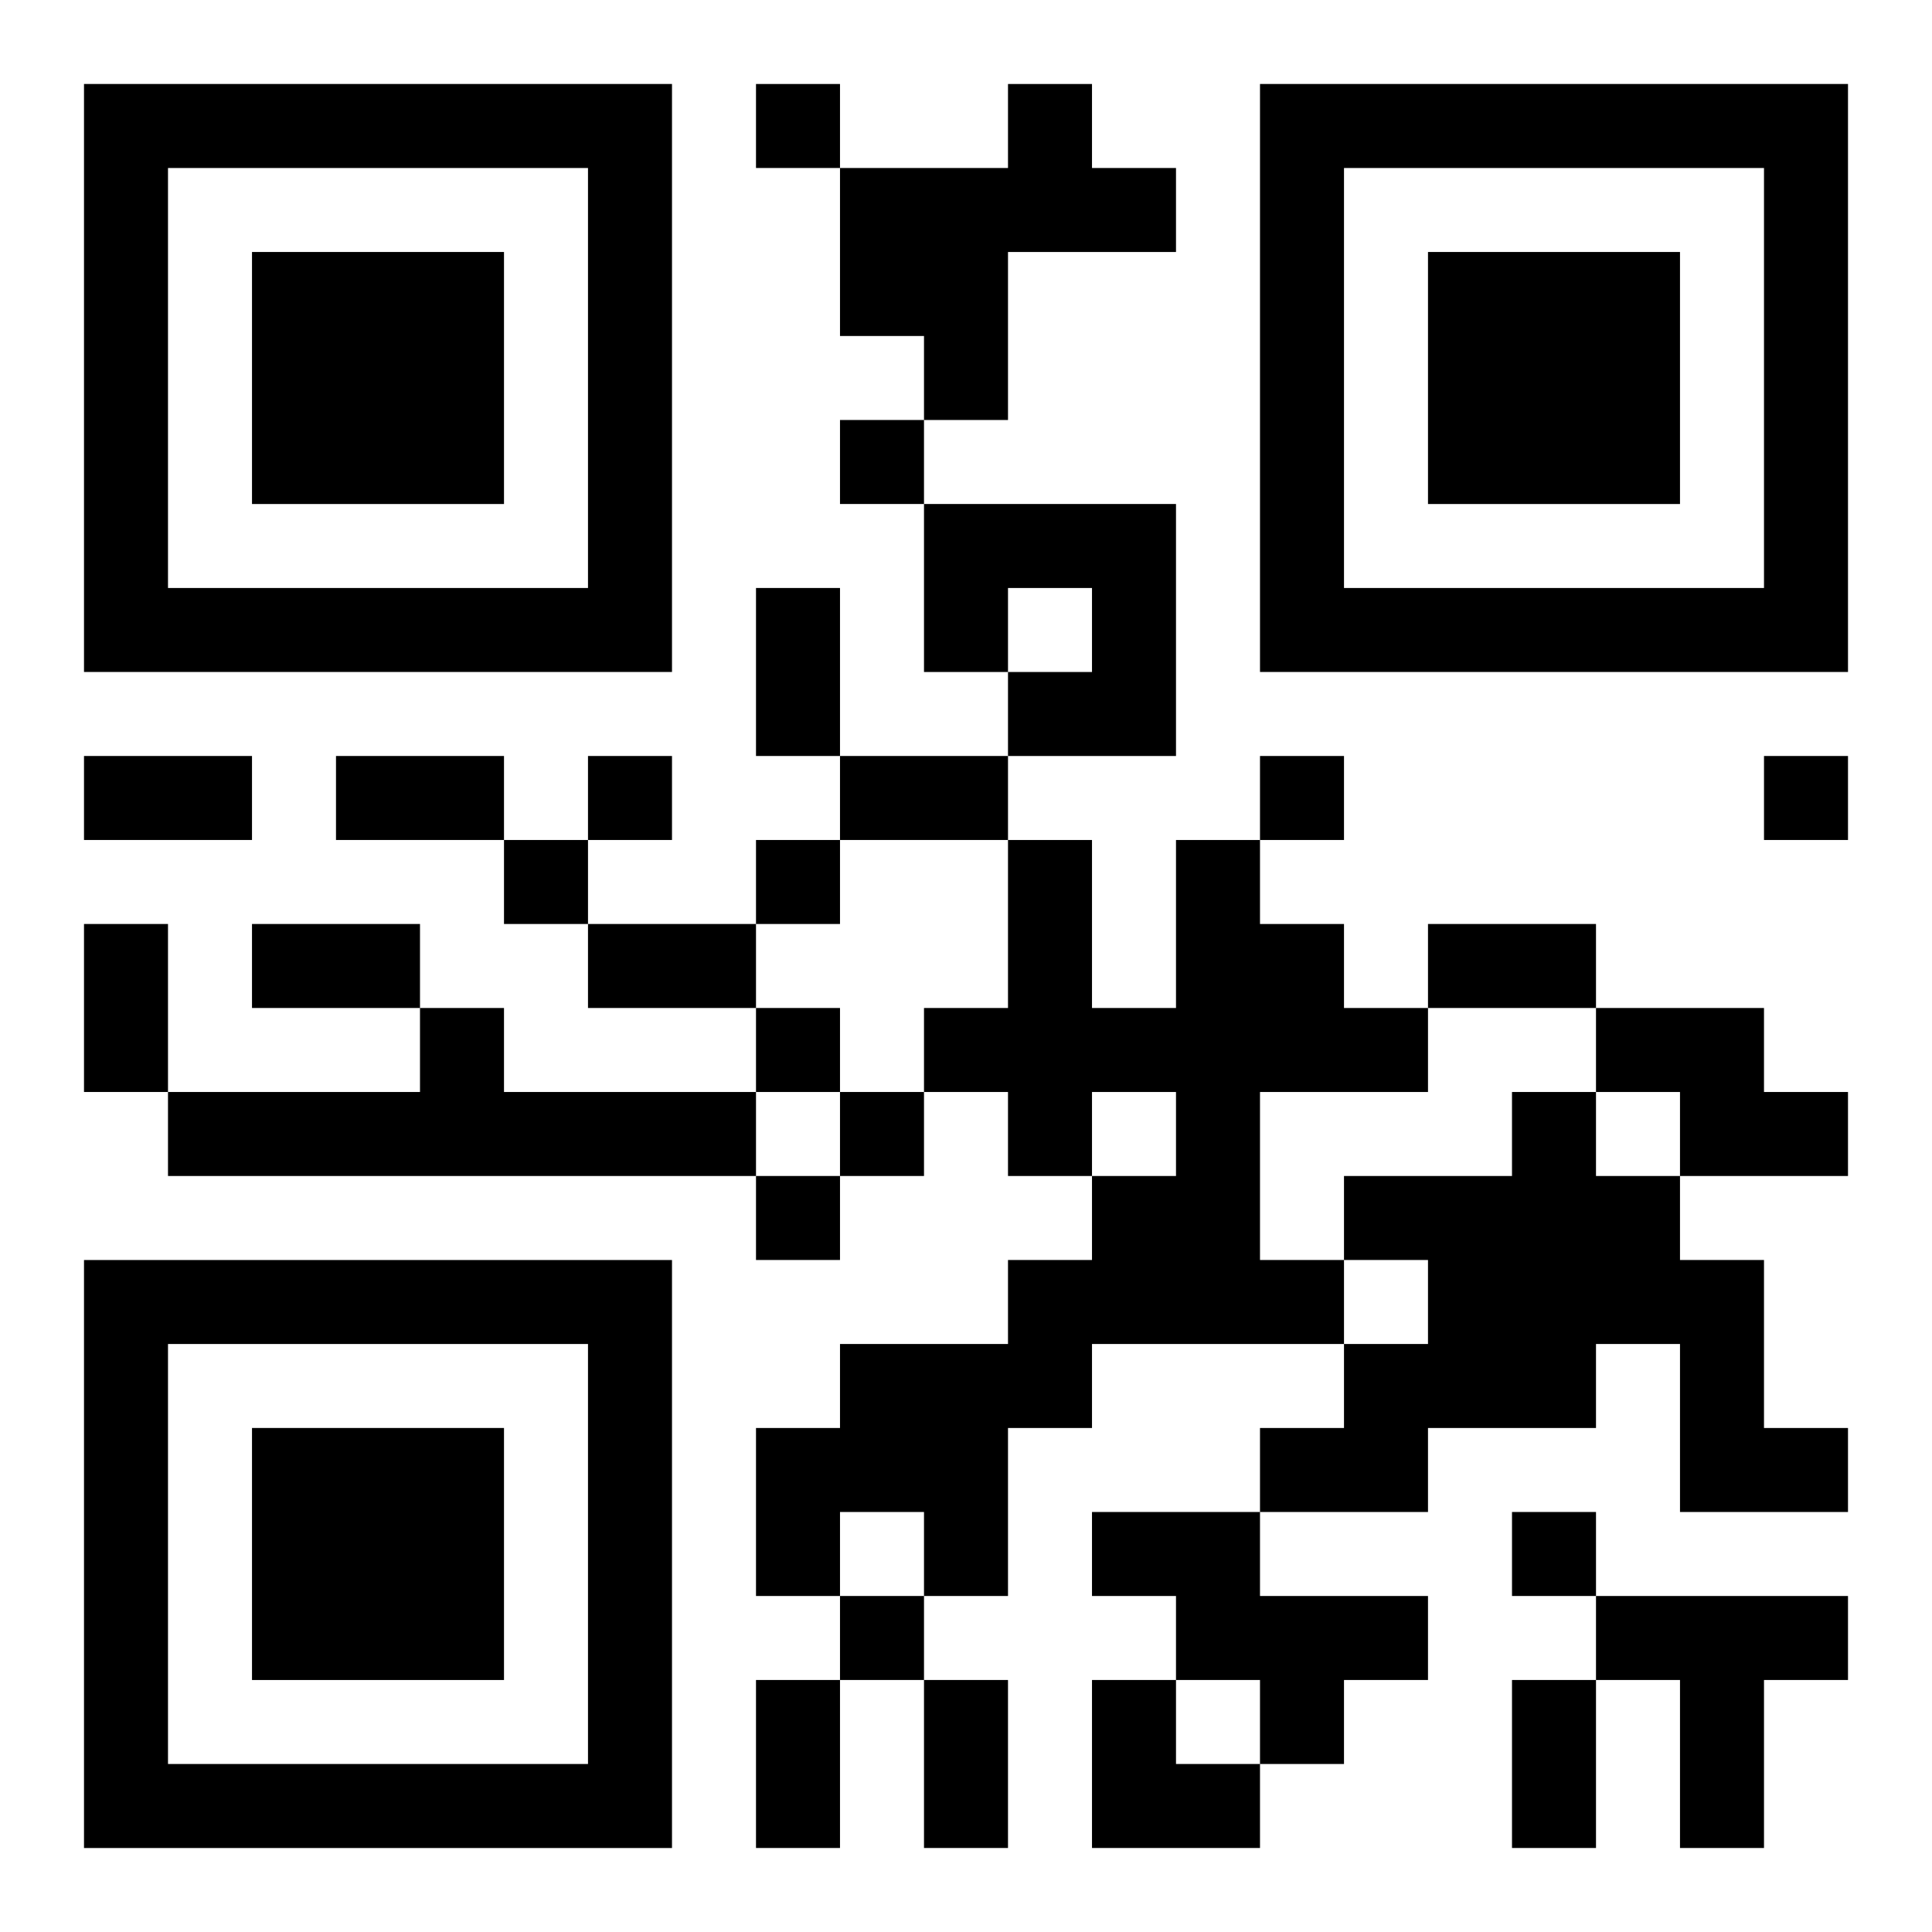
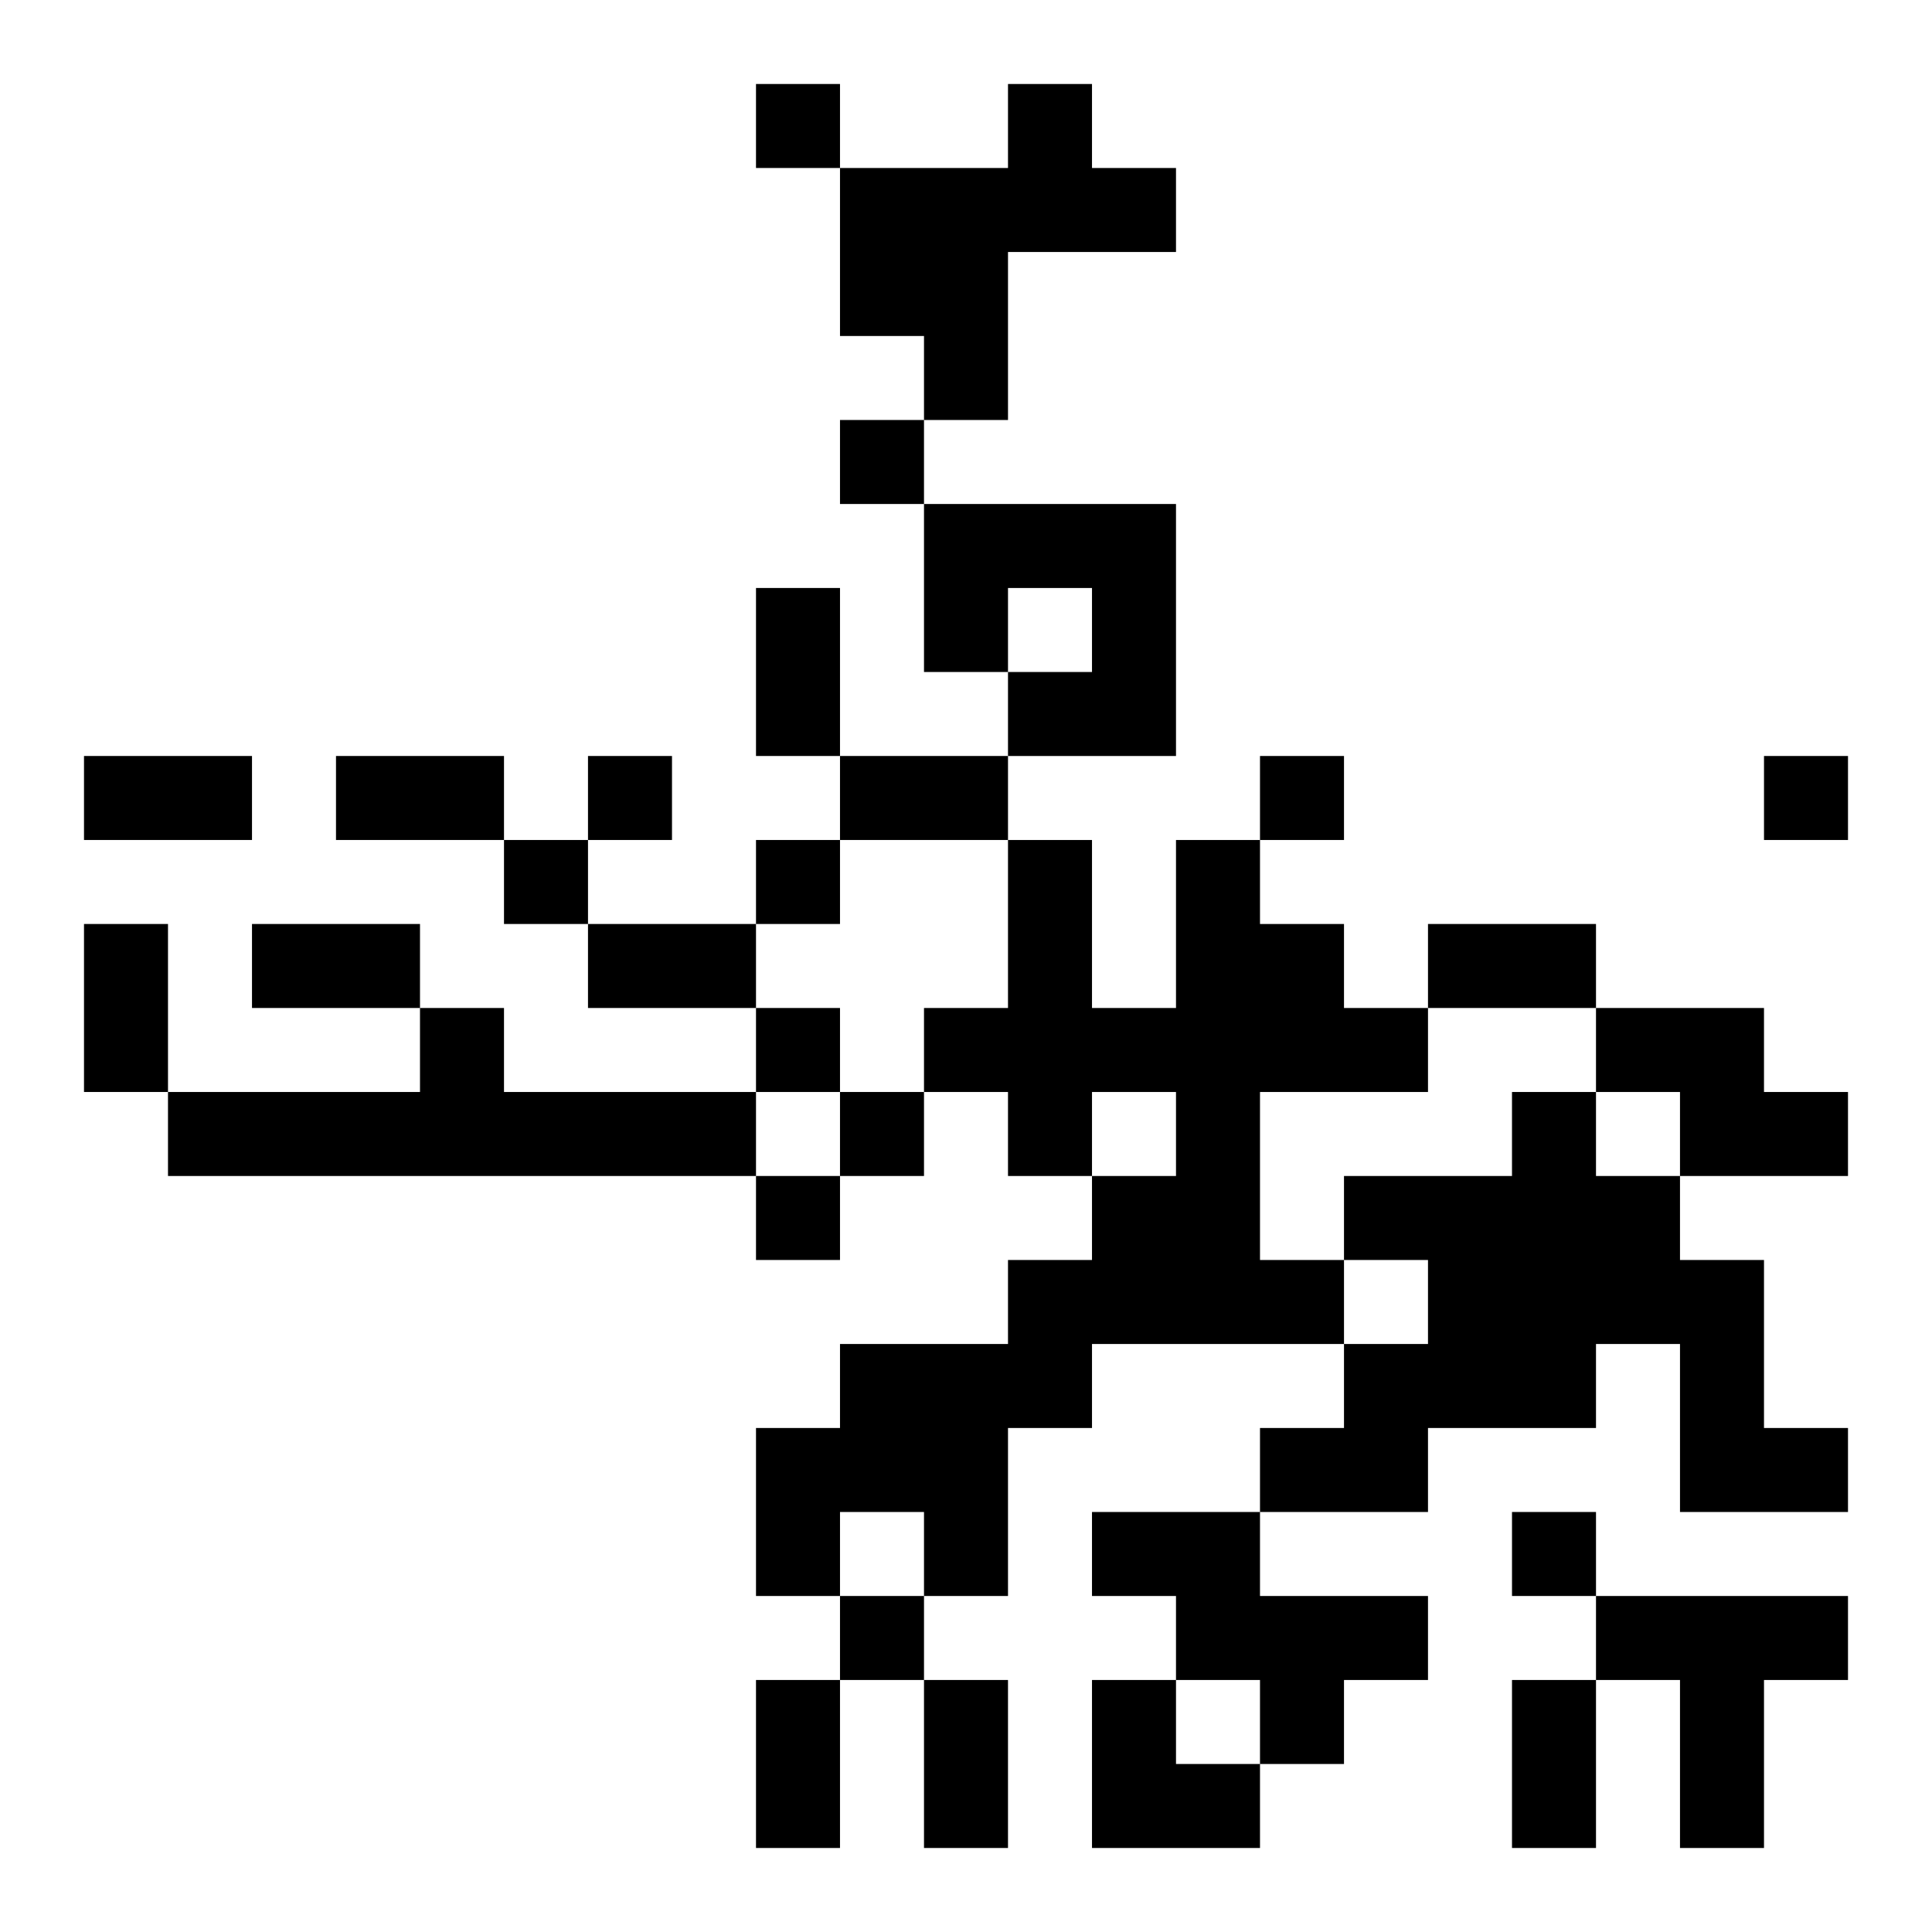
<svg xmlns="http://www.w3.org/2000/svg" xmlns:xlink="http://www.w3.org/1999/xlink" width="250" height="250" baseProfile="full" version="1.1" viewBox="-1 -1 23 23">
  <symbol id="a">
-     <path d="m0 7v7h7v-7h-7zm1 1h5v5h-5v-5zm1 1v3h3v-3h-3z" />
-   </symbol>
+     </symbol>
  <use y="-7" xlink:href="#a" />
  <use y="7" xlink:href="#a" />
  <use x="14" y="-7" xlink:href="#a" />
  <path d="m11 0h1v1h1v1h-2v2h-1v-1h-1v-2h2v-1m-1 5h3v3h-2v-1h1v-1h-1v1h-1v-2m3 4h1v1h1v1h1v1h-2v2h1v1h-3v1h-1v2h-1v-1h-1v1h-1v-2h1v-1h2v-1h1v-1h1v-1h-1v1h-1v-1h-1v-1h1v-2h1v2h1v-2m-9 2h1v1h3v1h-7v-1h3v-1m14 0h2v1h1v1h-2v-1h-1v-1m-1 1h1v1h1v1h1v2h1v1h-2v-2h-1v1h-2v1h-2v-1h1v-1h1v-1h-1v-1h2v-1m-5 5h2v1h2v1h-1v1h-1v-1h-1v-1h-1v-1m6 1h3v1h-1v2h-1v-2h-1v-1m-10-18v1h1v-1h-1m1 4v1h1v-1h-1m-3 4v1h1v-1h-1m8 0v1h1v-1h-1m6 0v1h1v-1h-1m-15 1v1h1v-1h-1m3 0v1h1v-1h-1m0 2v1h1v-1h-1m1 1v1h1v-1h-1m-1 1v1h1v-1h-1m9 4v1h1v-1h-1m-8 1v1h1v-1h-1m-1-12h1v2h-1v-2m-8 2h2v1h-2v-1m3 0h2v1h-2v-1m6 0h2v1h-2v-1m-9 2h1v2h-1v-2m2 0h2v1h-2v-1m4 0h2v1h-2v-1m10 0h2v1h-2v-1m-8 9h1v2h-1v-2m2 0h1v2h-1v-2m7 0h1v2h-1v-2m-5 0h1v1h1v1h-2z" />
</svg>